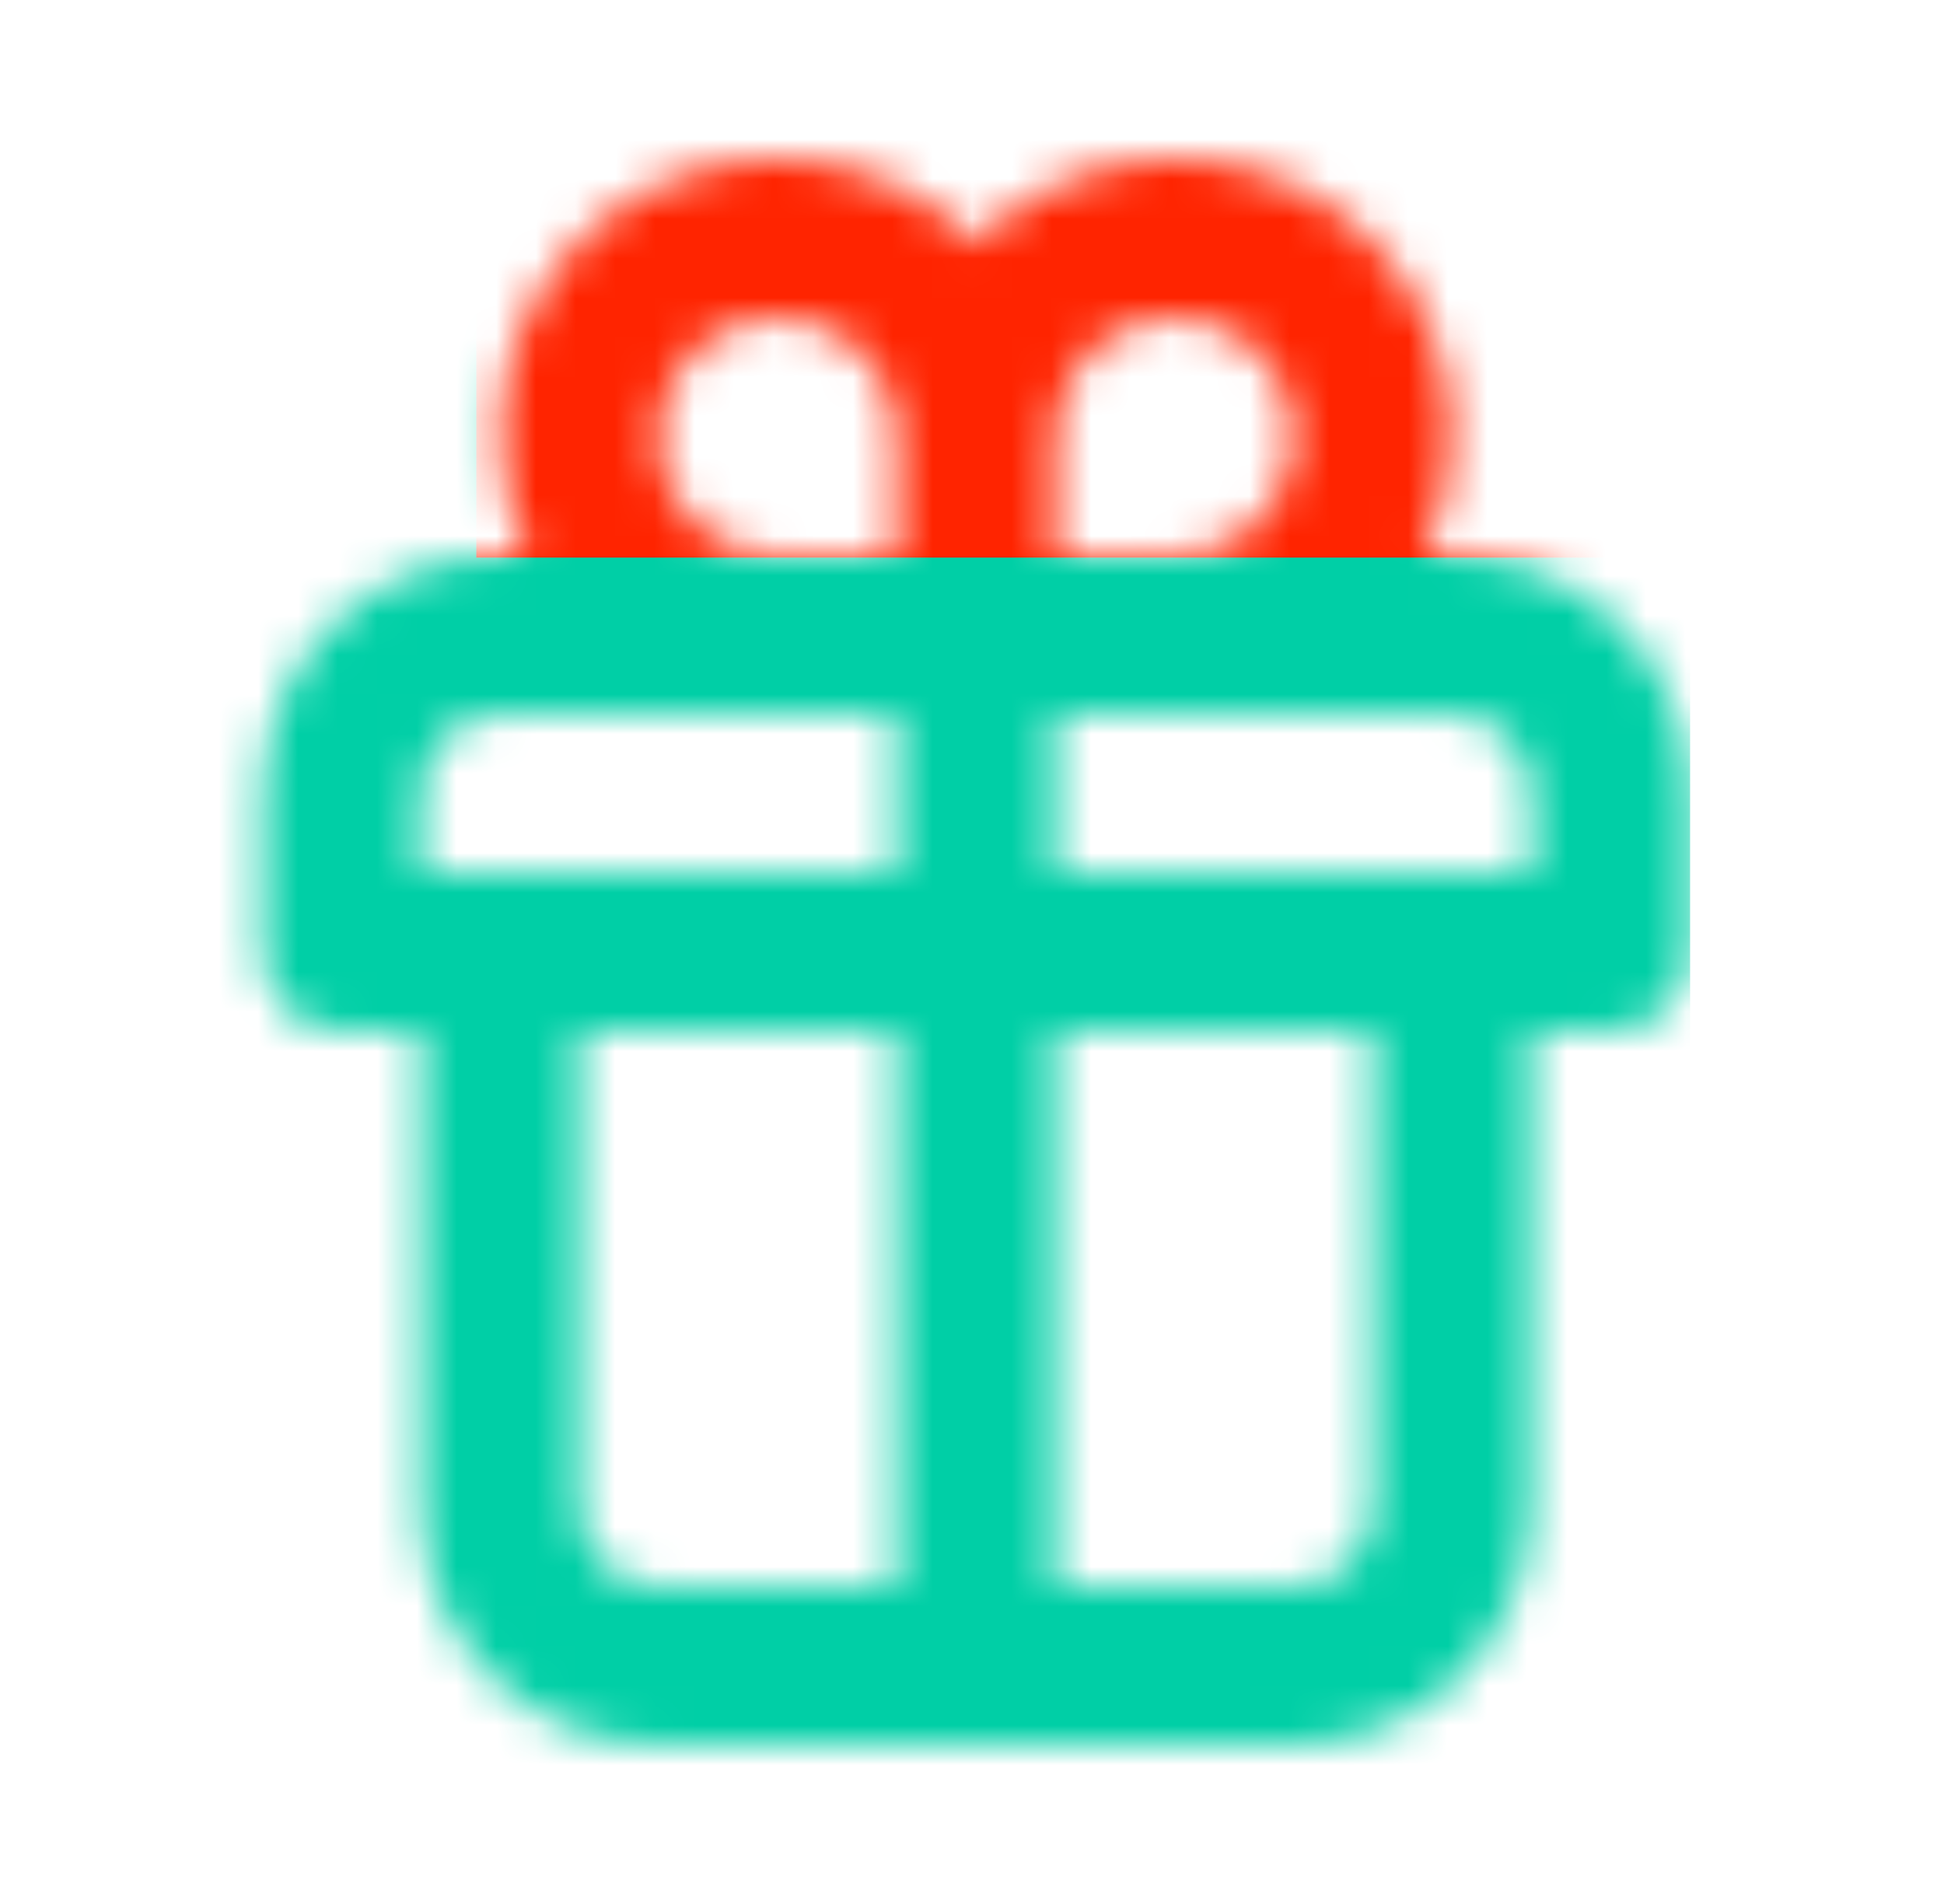
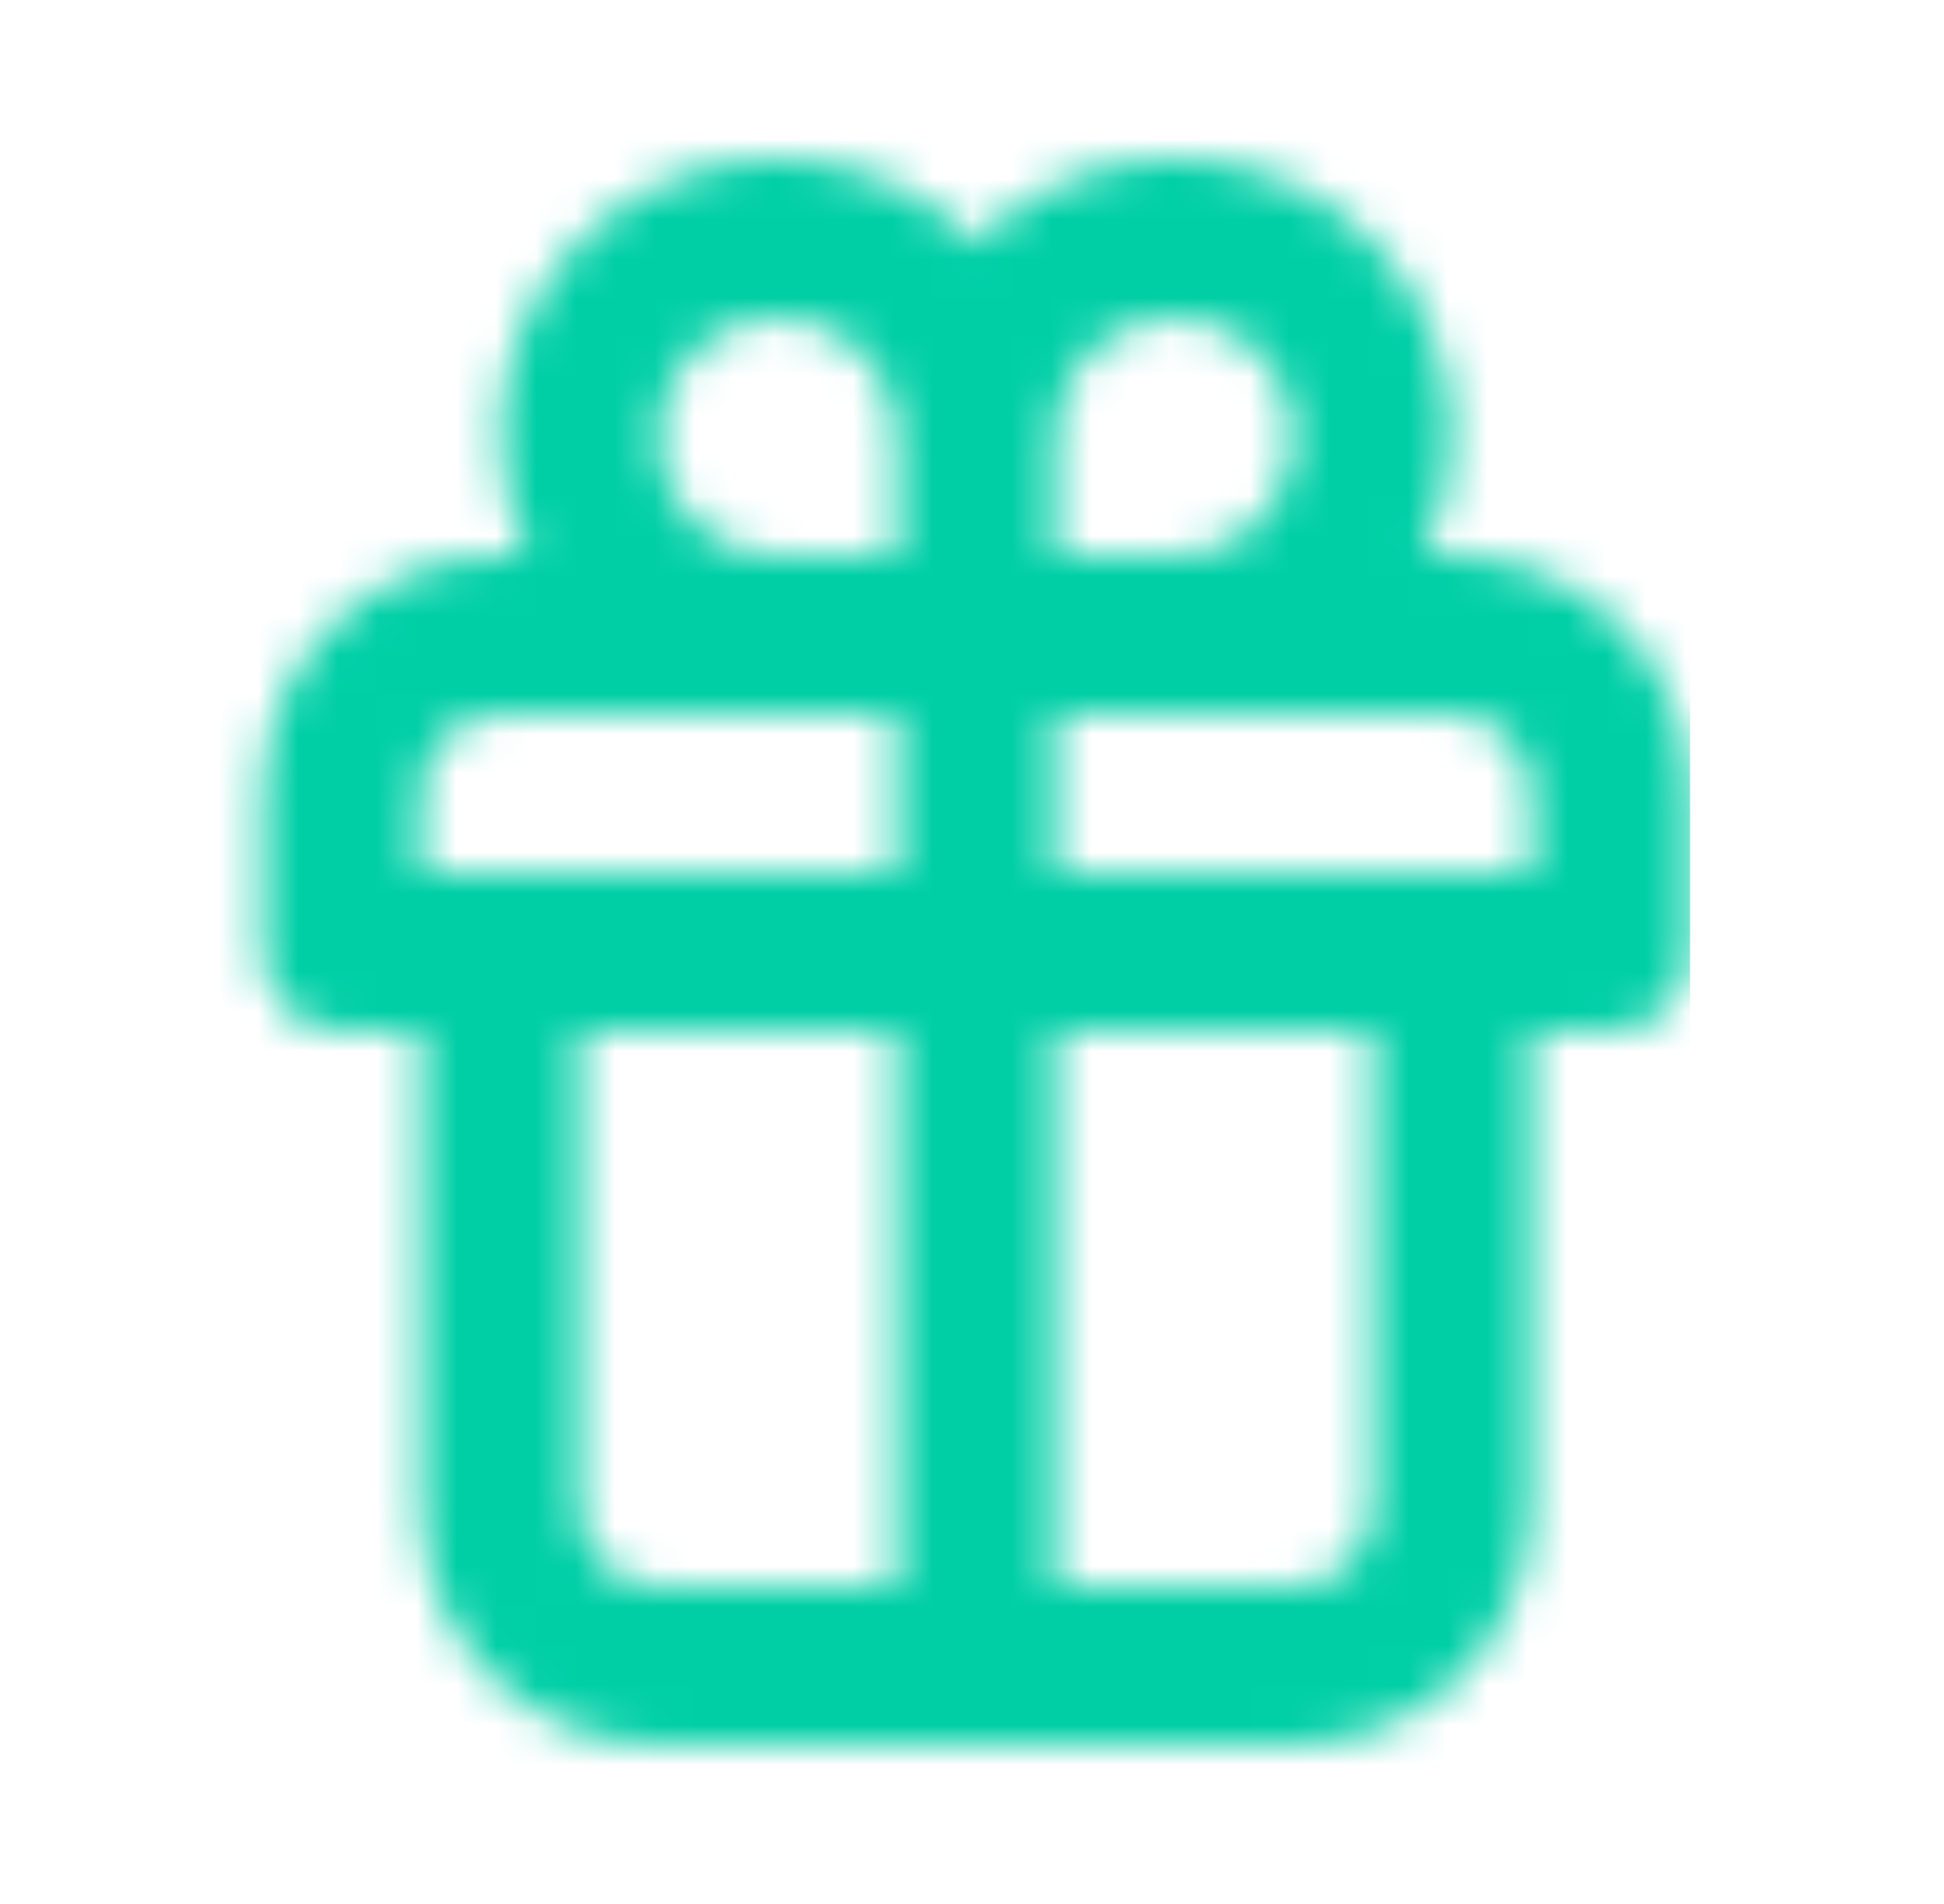
<svg xmlns="http://www.w3.org/2000/svg" width="49" height="48" viewBox="0 0 49 48" fill="none">
  <mask id="mask0_174_822" style="mask-type:alpha" maskUnits="userSpaceOnUse" x="6" y="3" width="37" height="42">
    <path d="M36.6 14.005H35.9C36.356 13.07 36.595 12.045 36.6 11.005C36.606 9.612 36.195 8.248 35.419 7.091C34.644 5.933 33.54 5.034 32.249 4.509C30.958 3.984 29.54 3.857 28.177 4.145C26.814 4.433 25.568 5.123 24.6 6.125C23.631 5.123 22.386 4.433 21.022 4.145C19.659 3.857 18.241 3.984 16.95 4.509C15.659 5.034 14.555 5.933 13.78 7.091C13.005 8.248 12.594 9.612 12.6 11.005C12.604 12.045 12.843 13.07 13.3 14.005H12.6C11.008 14.005 9.482 14.637 8.357 15.762C7.232 16.887 6.6 18.414 6.6 20.005V24.005C6.6 24.535 6.81 25.044 7.185 25.419C7.56 25.794 8.069 26.005 8.6 26.005H10.6V38.005C10.6 39.596 11.232 41.122 12.357 42.248C13.482 43.373 15.008 44.005 16.6 44.005H32.6C34.191 44.005 35.717 43.373 36.842 42.248C37.968 41.122 38.6 39.596 38.6 38.005V26.005H40.6C41.13 26.005 41.639 25.794 42.014 25.419C42.389 25.044 42.6 24.535 42.6 24.005V20.005C42.6 18.414 41.968 16.887 40.842 15.762C39.717 14.637 38.191 14.005 36.6 14.005ZM22.6 40.005H16.6C16.069 40.005 15.56 39.794 15.185 39.419C14.81 39.044 14.6 38.535 14.6 38.005V26.005H22.6V40.005ZM22.6 22.005H10.6V20.005C10.6 19.474 10.81 18.966 11.185 18.591C11.56 18.216 12.069 18.005 12.6 18.005H22.6V22.005ZM22.6 14.005H19.6C19.006 14.005 18.426 13.829 17.933 13.499C17.44 13.17 17.055 12.701 16.828 12.153C16.601 11.605 16.541 11.002 16.657 10.42C16.773 9.838 17.059 9.303 17.478 8.884C17.898 8.464 18.432 8.178 19.014 8.063C19.596 7.947 20.2 8.006 20.748 8.233C21.296 8.46 21.764 8.845 22.094 9.338C22.424 9.832 22.6 10.412 22.6 11.005V14.005ZM26.6 11.005C26.6 10.412 26.776 9.832 27.105 9.338C27.435 8.845 27.903 8.46 28.452 8.233C29 8.006 29.603 7.947 30.185 8.063C30.767 8.178 31.301 8.464 31.721 8.884C32.141 9.303 32.426 9.838 32.542 10.42C32.658 11.002 32.598 11.605 32.371 12.153C32.144 12.701 31.76 13.17 31.266 13.499C30.773 13.829 30.193 14.005 29.6 14.005H26.6V11.005ZM34.6 38.005C34.6 38.535 34.389 39.044 34.014 39.419C33.639 39.794 33.13 40.005 32.6 40.005H26.6V26.005H34.6V38.005ZM38.6 22.005H26.6V18.005H36.6C37.13 18.005 37.639 18.216 38.014 18.591C38.389 18.966 38.6 19.474 38.6 20.005V22.005Z" fill="#00CFA6" />
  </mask>
  <g mask="url(#mask0_174_822)">
    <rect x="2.6" y="-0.255" width="40" height="47.5" fill="#00CFA6" />
-     <path d="M12.006 2.245H41.85V14.057H12.006V2.245Z" fill="#FF2400" />
  </g>
</svg>